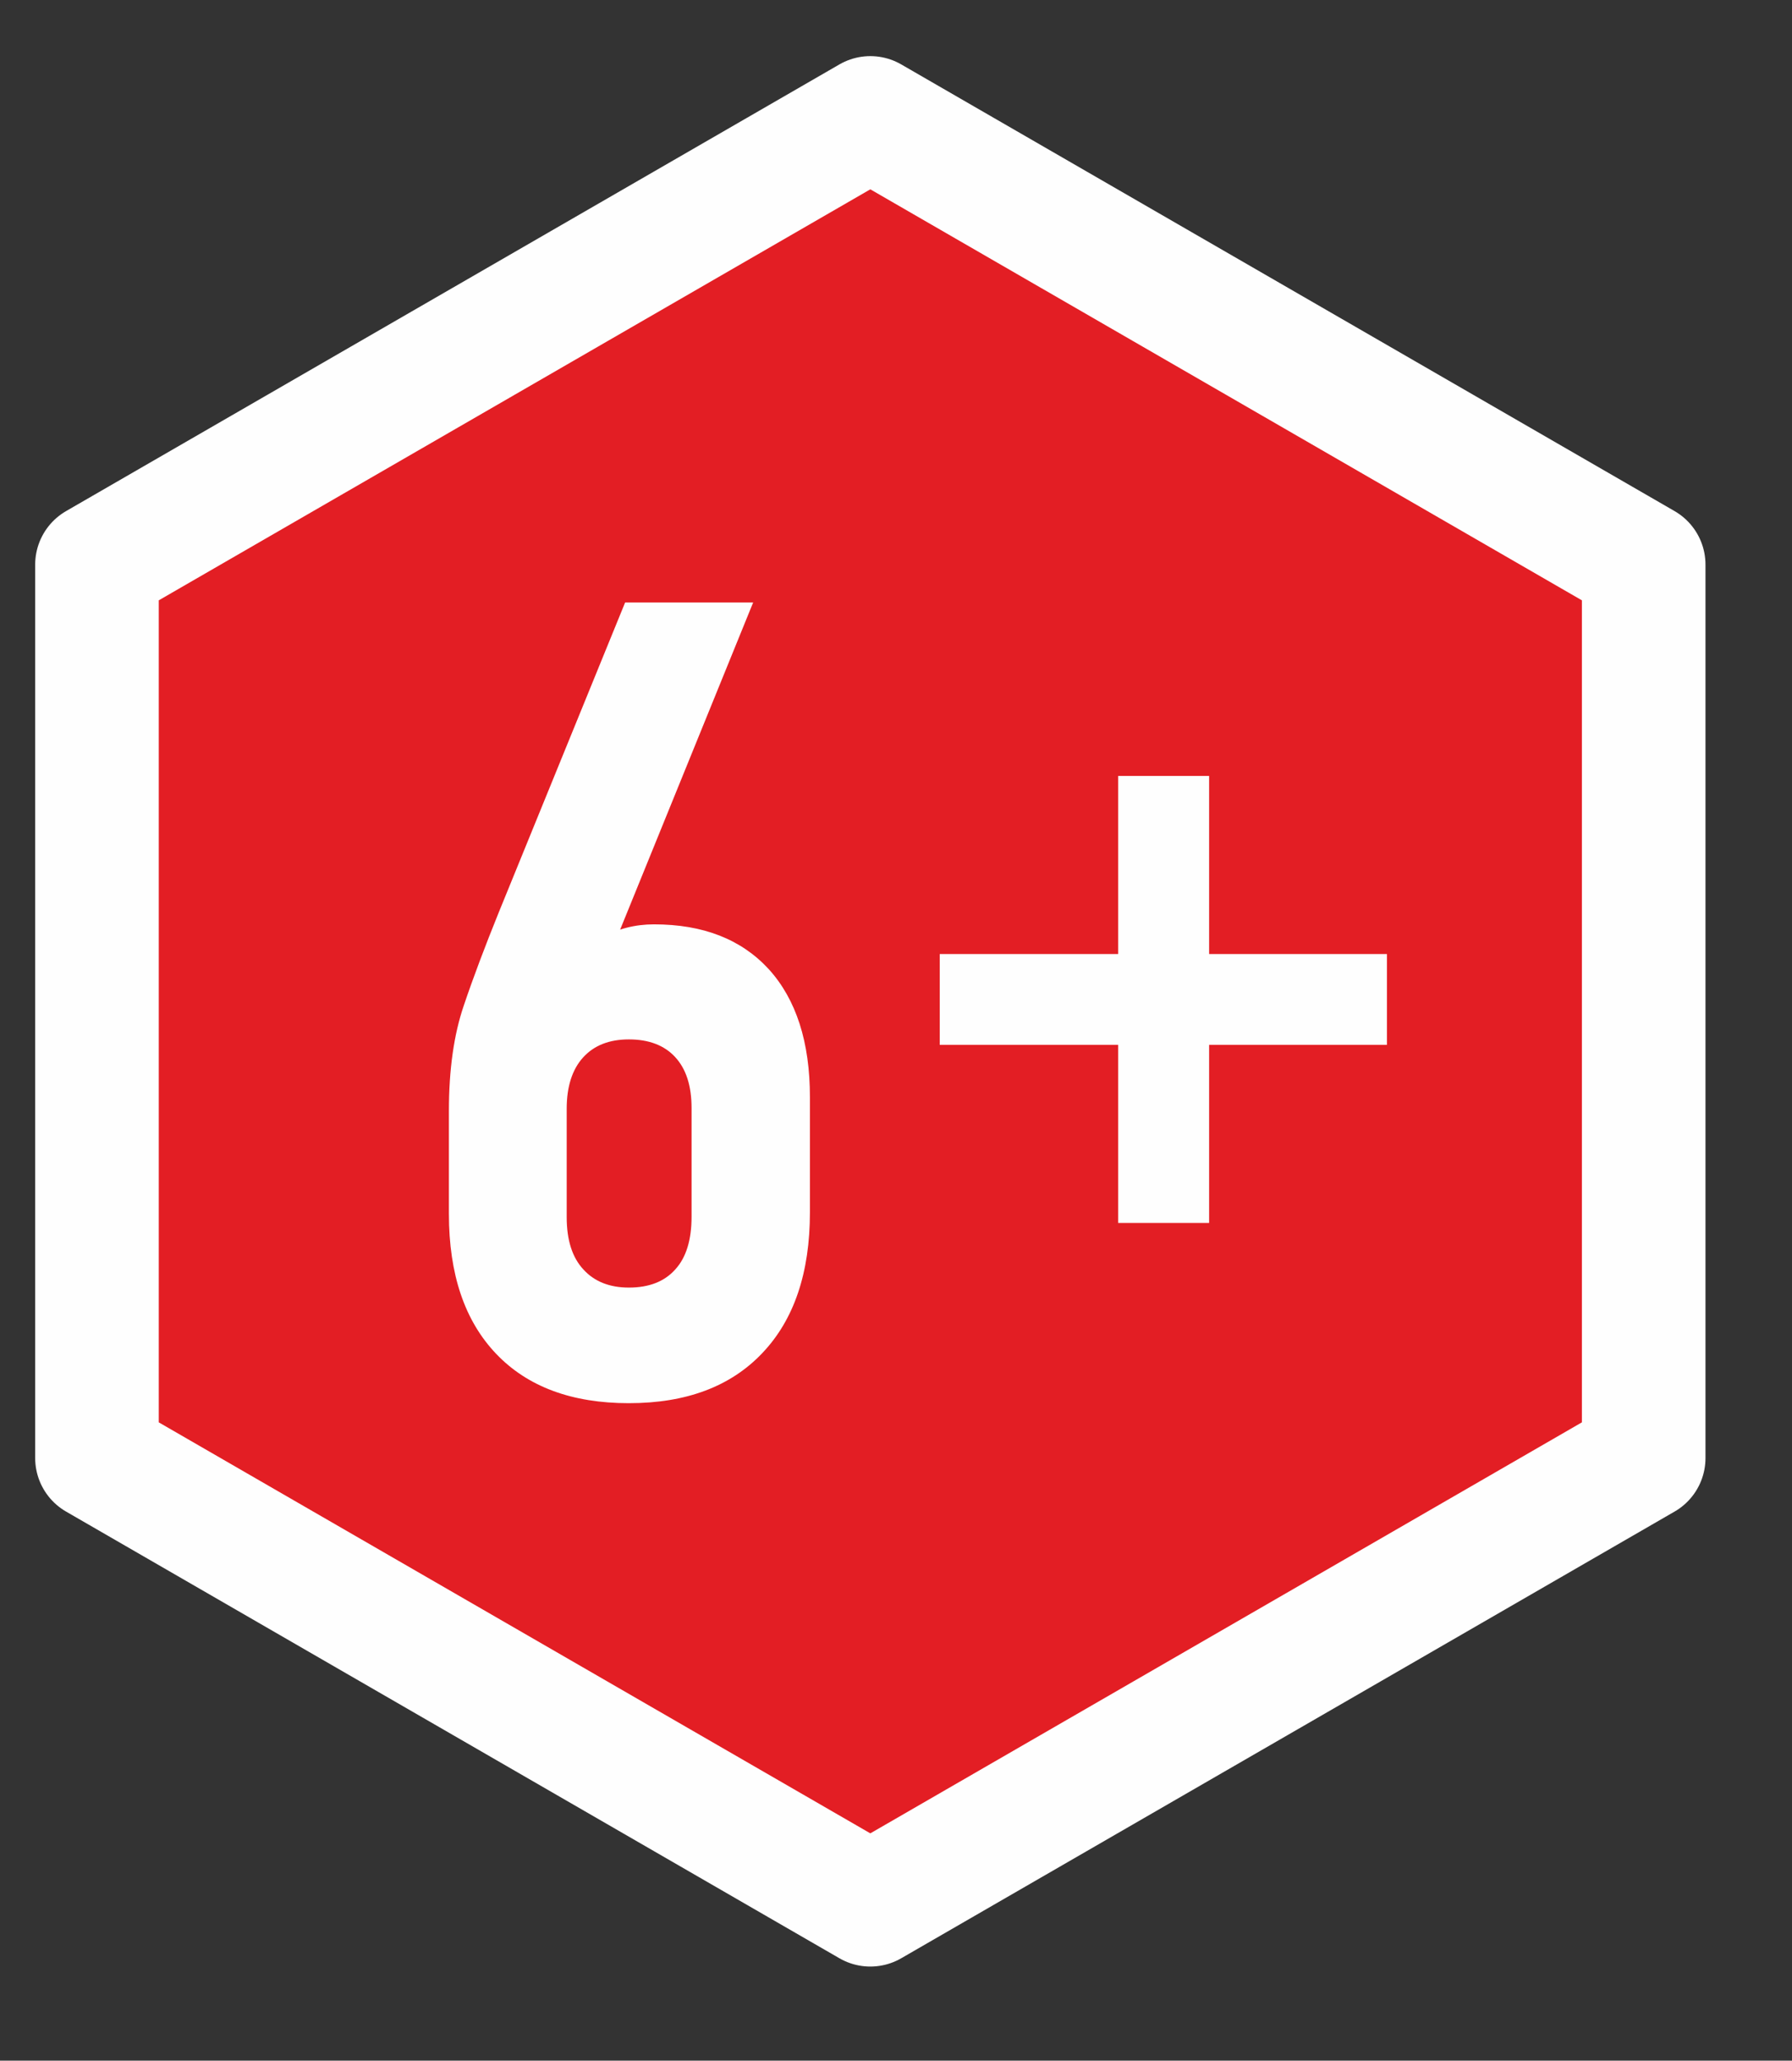
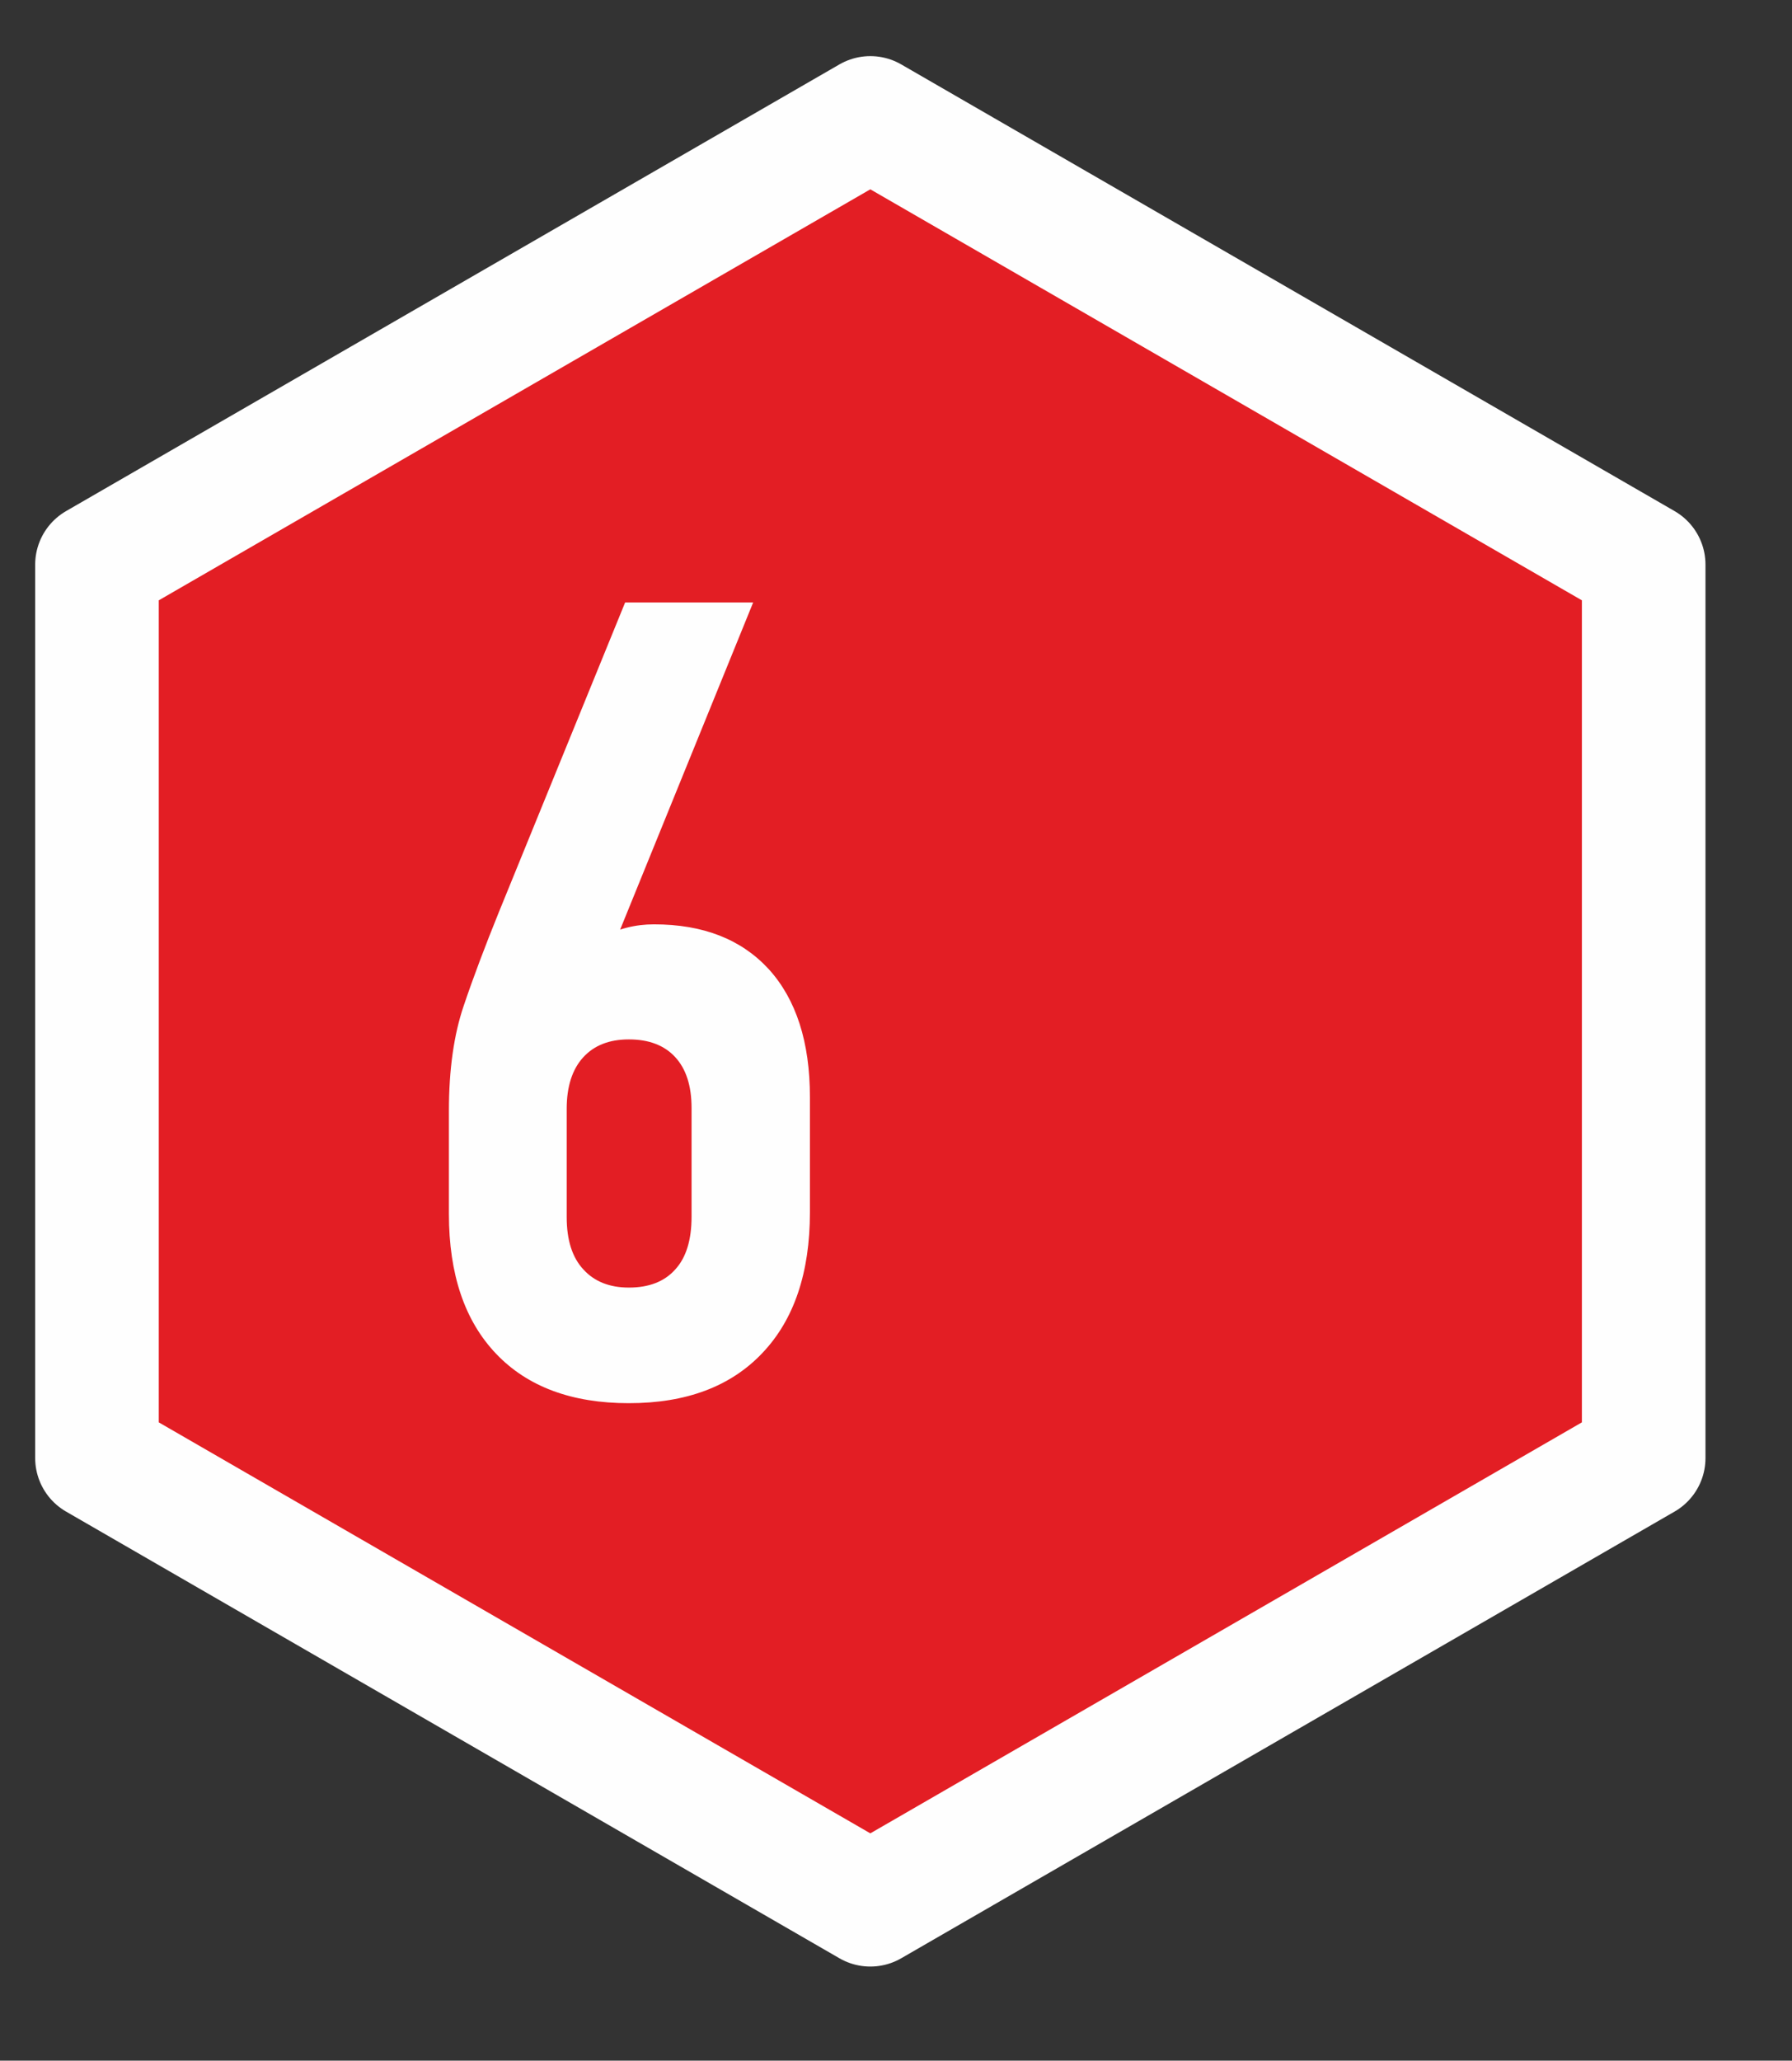
<svg xmlns="http://www.w3.org/2000/svg" xml:space="preserve" width="87mm" height="100mm" version="1.1" shape-rendering="geometricPrecision" text-rendering="geometricPrecision" image-rendering="optimizeQuality" fill-rule="evenodd" clip-rule="evenodd" viewBox="0 0 8700 10000">
  <rect x="0" y="0" width="8700" height="10000" fill="#333333" stroke="none" />
  <g id="Слой_x0020_1">
    <polygon fill="#E31E24" stroke="#FEFEFE" stroke-width="600" stroke-linejoin="round" stroke-miterlimit="22.926" points="4225.35,572.35 6102.65,1656.2 7979.95,2740.07 7979.95,4907.78 7979.95,7075.5 6102.65,8159.36 4225.35,9243.21 2348.05,8159.36 470.75,7075.5 470.75,4907.78 470.75,2740.07 2348.05,1656.2 " />
-     <polygon fill="#FEFEFE" fill-rule="nonzero" points="4562.39,4629.69 5428.43,4629.69 5428.43,3765.47 5870.18,3765.47 5870.18,4629.69 6733.47,4629.69 6733.47,5070.51 5870.18,5070.51 5870.18,5934.72 5428.43,5934.72 5428.43,5070.51 4562.39,5070.51 " />
    <path fill="#FEFEFE" fill-rule="nonzero" d="M3053.04 6809.31c-276.46,0 -491.48,-79.5 -644.16,-239.41 -152.68,-159.91 -229.48,-385.77 -229.48,-679.39l0 -499.61c0,-201.47 24.4,-371.31 72.28,-511.35 46.98,-139.13 103.9,-289.1 168.94,-449.91l614.35 -1506.05 621.57 0 -780.58 1918.92 -169.85 -94.86c129.2,-175.27 285.49,-262 468.89,-262 238.51,0 423.72,72.28 557.43,217.73 132.8,146.36 199.66,353.25 199.66,620.67l0 559.23c0,292.72 -76.8,520.38 -230.38,682.1 -153.59,162.62 -369.51,243.93 -648.67,243.93zm0 -561.04c97.57,0 172.55,-28.91 224.95,-87.63 53.31,-57.82 79.51,-143.65 79.51,-256.58l0 -526.71c0,-107.51 -26.2,-189.72 -79.51,-247.54 -52.4,-56.92 -127.38,-85.83 -224.95,-85.83 -94.87,0 -168.95,28.91 -222.25,87.63 -52.4,57.82 -79.5,140.94 -79.5,248.45l0 526.71c0,111.12 27.1,196.05 81.31,253.87 53.3,58.72 127.38,87.63 220.44,87.63z" />
  </g>
</svg>